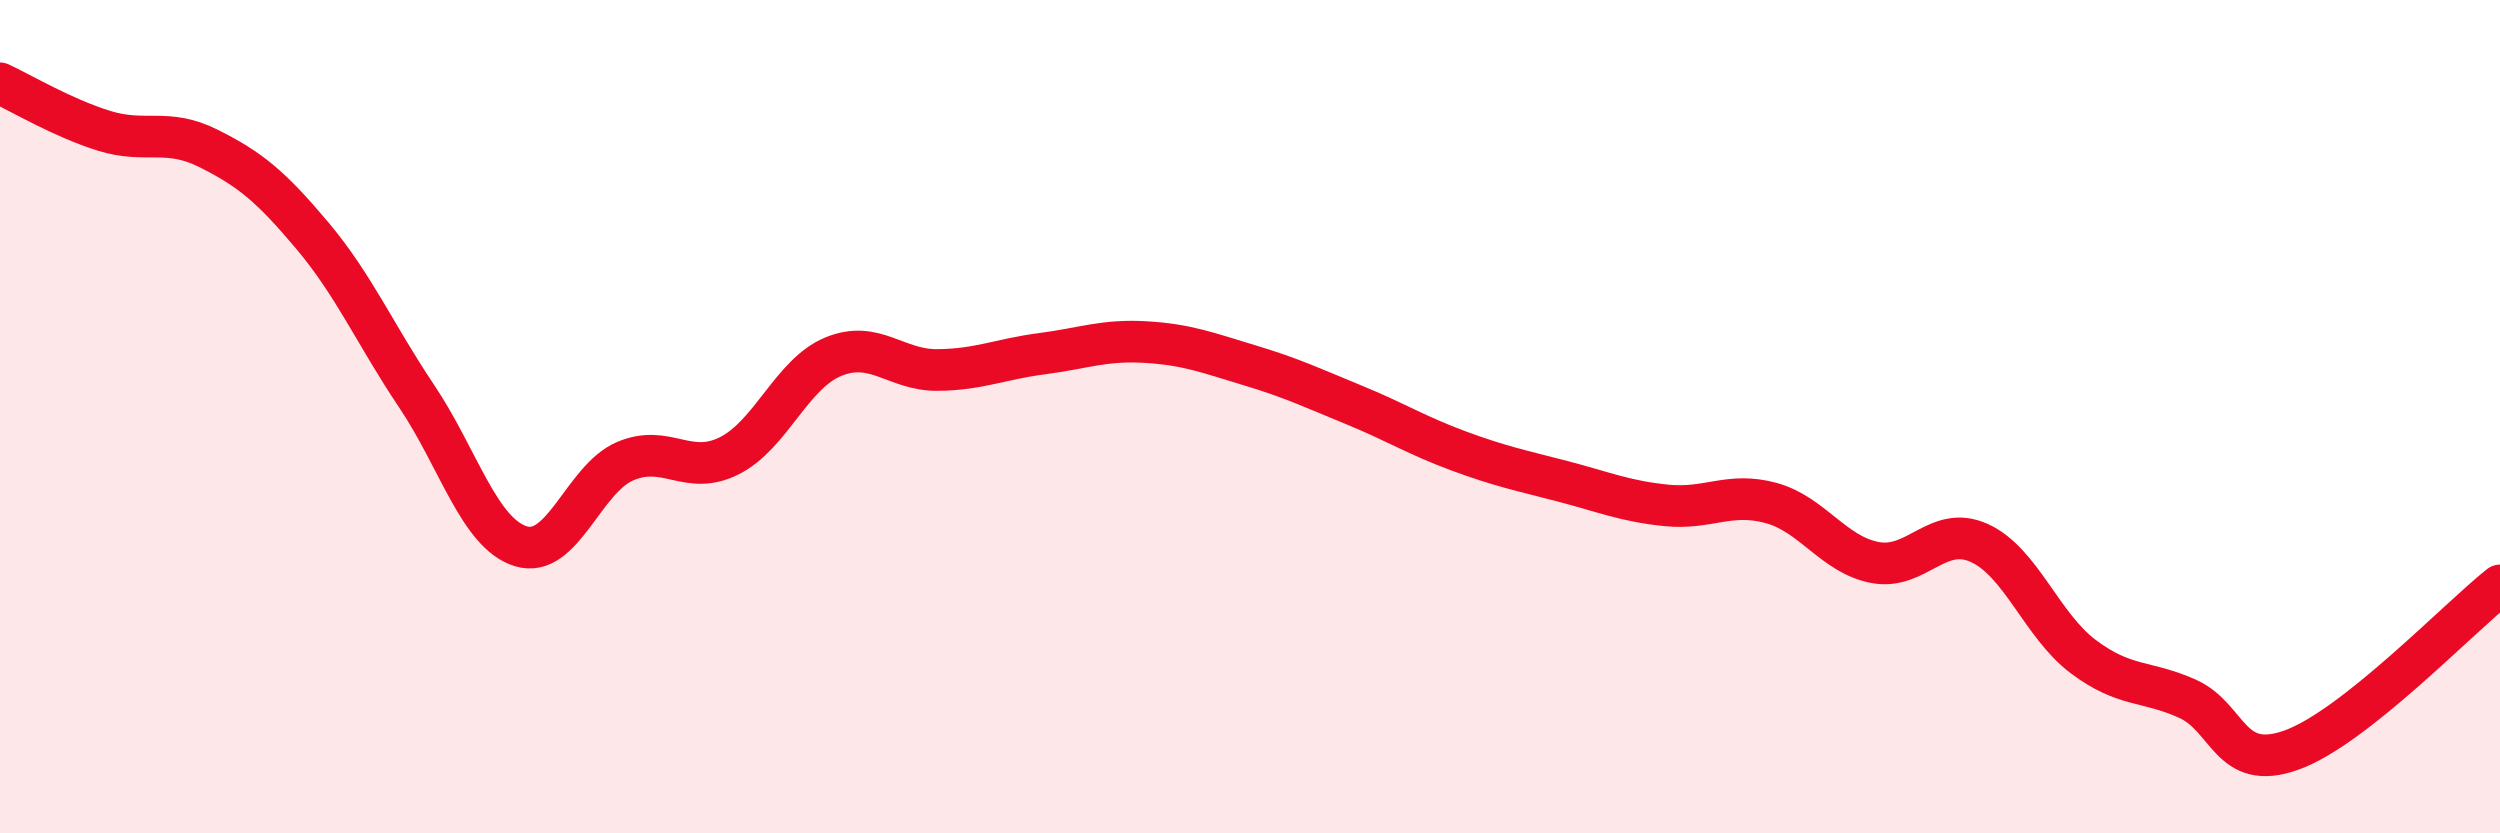
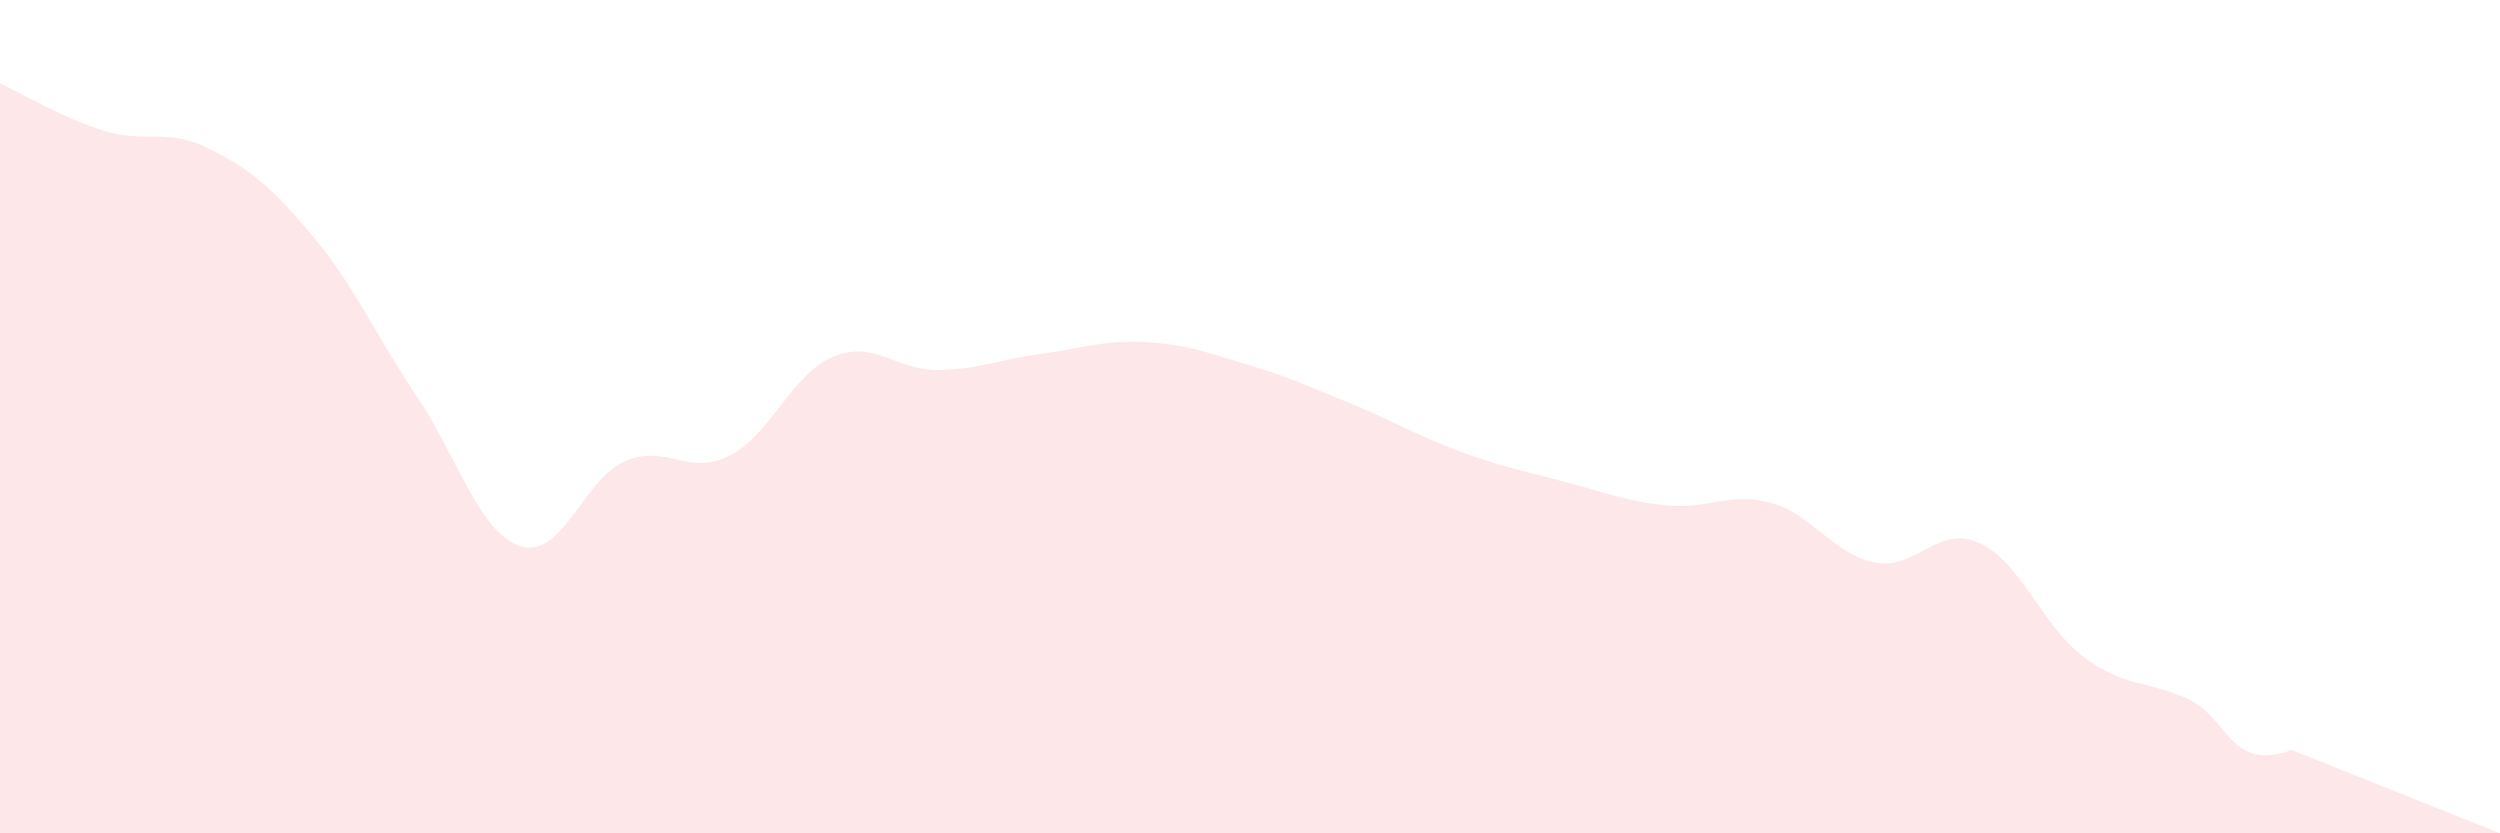
<svg xmlns="http://www.w3.org/2000/svg" width="60" height="20" viewBox="0 0 60 20">
-   <path d="M 0,2 C 0.5,2.23 1.5,2.83 2.5,3.14 C 3.5,3.45 4,3.06 5,3.56 C 6,4.06 6.5,4.47 7.5,5.66 C 8.5,6.85 9,8.02 10,9.51 C 11,11 11.5,12.8 12.5,13.11 C 13.5,13.42 14,11.5 15,11.07 C 16,10.64 16.5,11.44 17.5,10.94 C 18.5,10.44 19,8.97 20,8.56 C 21,8.15 21.5,8.89 22.5,8.88 C 23.5,8.87 24,8.62 25,8.49 C 26,8.36 26.5,8.15 27.5,8.21 C 28.5,8.27 29,8.47 30,8.77 C 31,9.07 31.5,9.31 32.5,9.72 C 33.5,10.13 34,10.45 35,10.82 C 36,11.19 36.5,11.29 37.5,11.55 C 38.5,11.81 39,12.03 40,12.13 C 41,12.23 41.5,11.8 42.5,12.07 C 43.5,12.34 44,13.31 45,13.5 C 46,13.69 46.5,12.58 47.5,13.03 C 48.5,13.48 49,15.01 50,15.76 C 51,16.51 51.5,16.32 52.5,16.77 C 53.5,17.22 53.5,18.54 55,18 C 56.5,17.46 59,14.84 60,14.05L60 20L0 20Z" fill="#EB0A25" opacity="0.1" stroke-linecap="round" stroke-linejoin="round" />
-   <path d="M 0,2 C 0.5,2.23 1.5,2.83 2.5,3.14 C 3.5,3.45 4,3.06 5,3.56 C 6,4.06 6.5,4.47 7.5,5.66 C 8.5,6.85 9,8.02 10,9.51 C 11,11 11.5,12.8 12.5,13.11 C 13.5,13.42 14,11.5 15,11.07 C 16,10.64 16.5,11.44 17.5,10.94 C 18.5,10.44 19,8.97 20,8.56 C 21,8.15 21.5,8.89 22.5,8.88 C 23.5,8.87 24,8.62 25,8.49 C 26,8.36 26.5,8.15 27.5,8.21 C 28.5,8.27 29,8.47 30,8.77 C 31,9.07 31.5,9.31 32.5,9.72 C 33.5,10.13 34,10.45 35,10.82 C 36,11.19 36.5,11.29 37.5,11.55 C 38.5,11.81 39,12.03 40,12.13 C 41,12.23 41.5,11.8 42.5,12.07 C 43.5,12.34 44,13.31 45,13.5 C 46,13.69 46.5,12.58 47.5,13.03 C 48.5,13.48 49,15.01 50,15.76 C 51,16.51 51.5,16.32 52.5,16.77 C 53.5,17.22 53.5,18.54 55,18 C 56.5,17.46 59,14.84 60,14.05" stroke="#EB0A25" stroke-width="1" fill="none" stroke-linecap="round" stroke-linejoin="round" />
+   <path d="M 0,2 C 0.5,2.23 1.5,2.83 2.5,3.14 C 3.5,3.45 4,3.06 5,3.56 C 6,4.06 6.5,4.47 7.5,5.66 C 8.5,6.85 9,8.02 10,9.51 C 11,11 11.5,12.8 12.5,13.11 C 13.5,13.42 14,11.5 15,11.07 C 16,10.64 16.5,11.44 17.5,10.94 C 18.5,10.44 19,8.97 20,8.56 C 21,8.15 21.5,8.89 22.5,8.88 C 23.5,8.87 24,8.62 25,8.49 C 26,8.36 26.5,8.15 27.5,8.21 C 28.5,8.27 29,8.47 30,8.77 C 31,9.07 31.5,9.31 32.5,9.72 C 33.5,10.13 34,10.45 35,10.82 C 36,11.19 36.5,11.29 37.5,11.55 C 38.5,11.81 39,12.03 40,12.13 C 41,12.23 41.5,11.8 42.5,12.07 C 43.5,12.34 44,13.31 45,13.5 C 46,13.69 46.5,12.58 47.5,13.03 C 48.5,13.48 49,15.01 50,15.76 C 51,16.51 51.5,16.32 52.5,16.77 C 53.5,17.22 53.5,18.54 55,18 L60 20L0 20Z" fill="#EB0A25" opacity="0.1" stroke-linecap="round" stroke-linejoin="round" />
</svg>